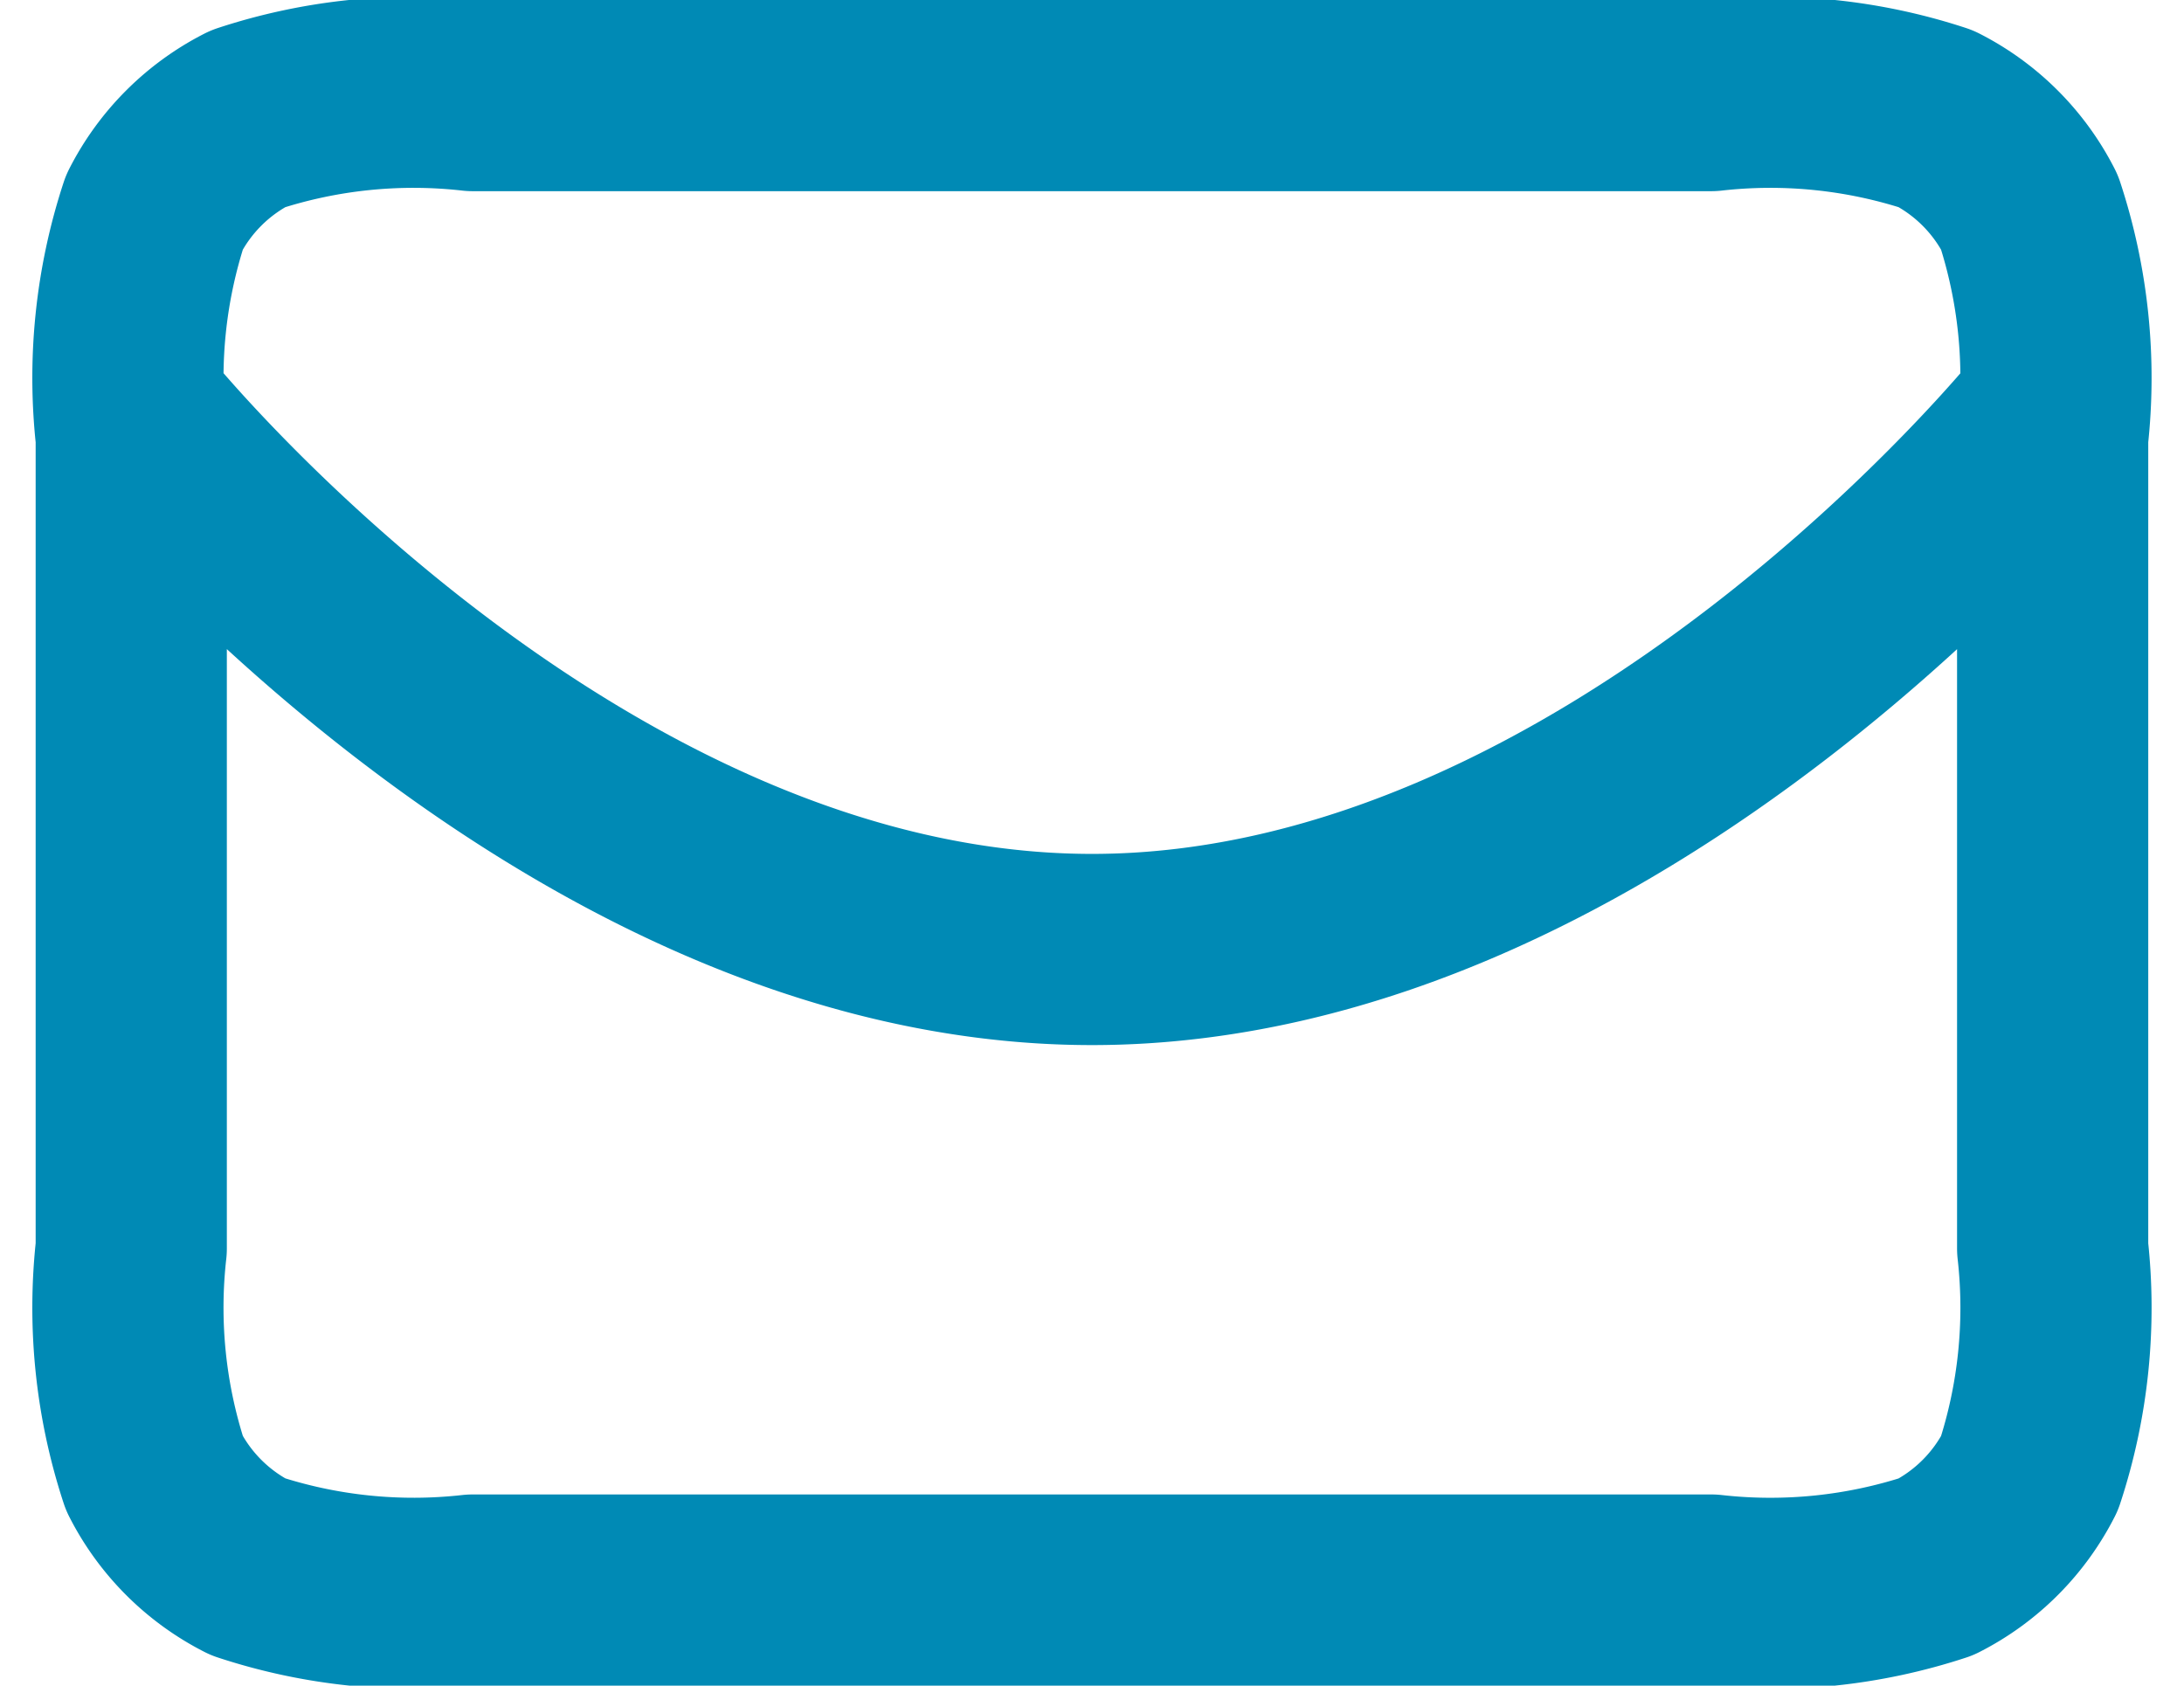
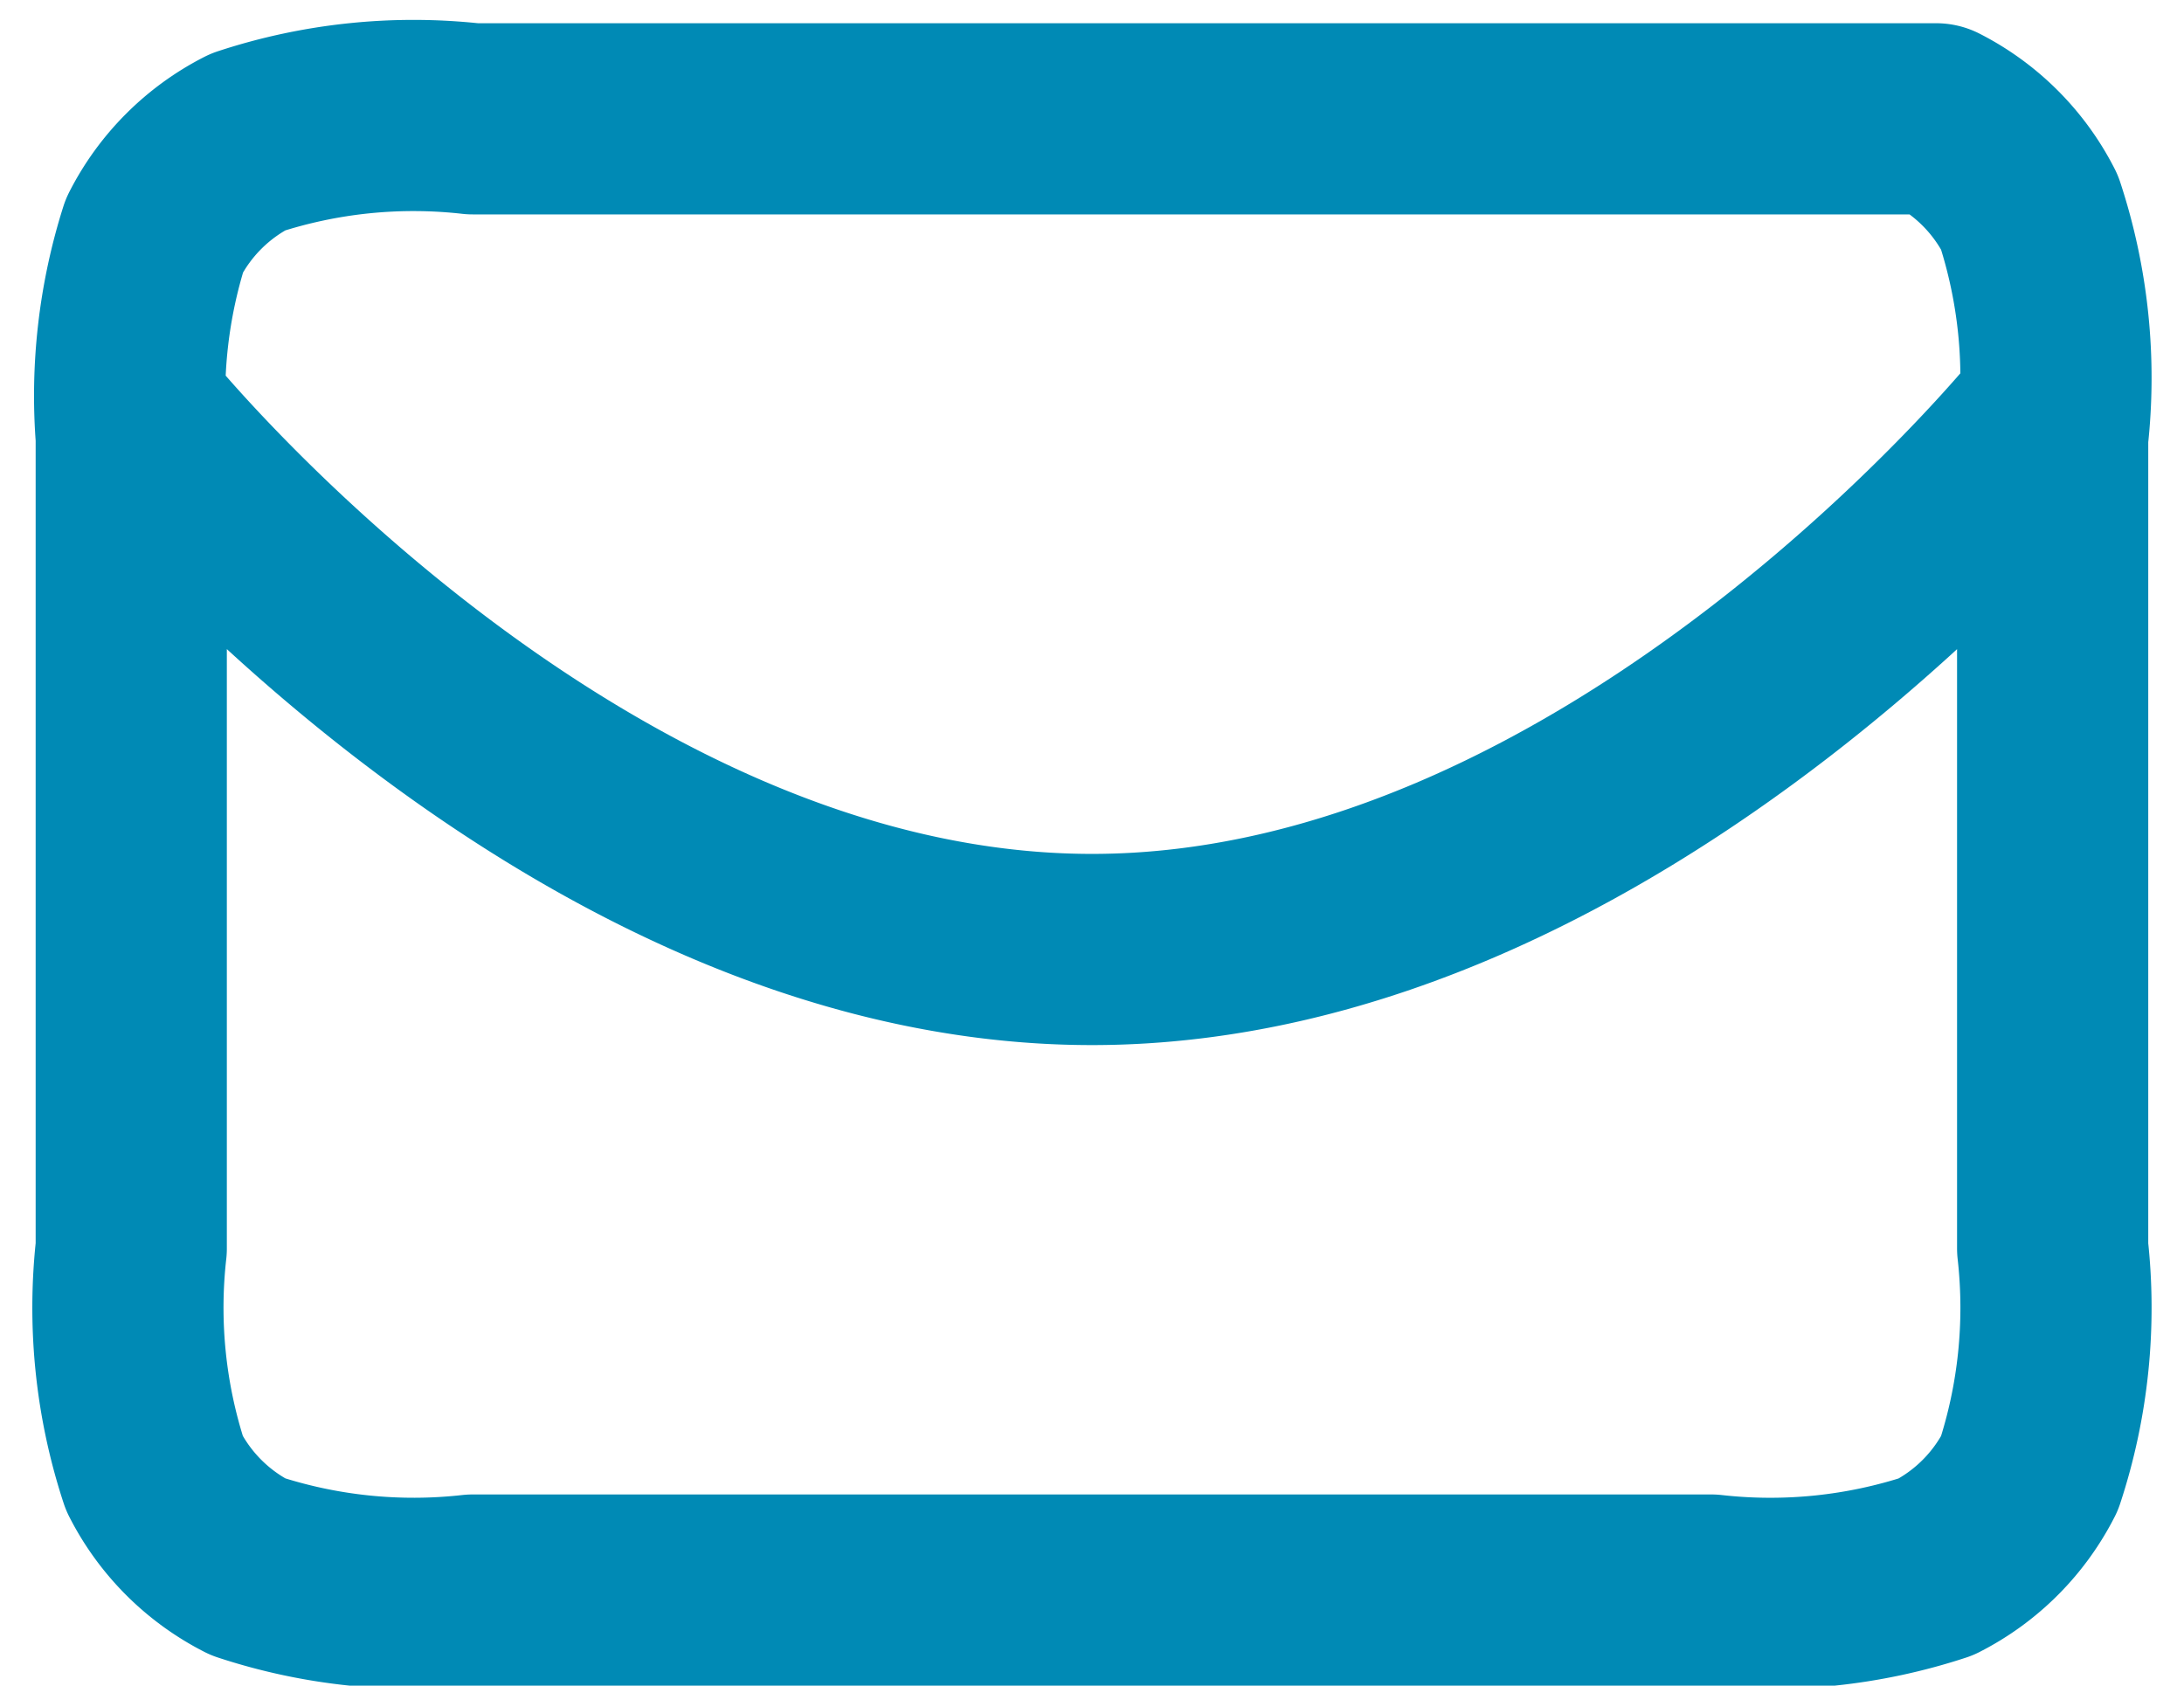
<svg xmlns="http://www.w3.org/2000/svg" width="22.847" height="17.634" viewBox="0 0 22.847 17.634">
-   <path id="mail-alt-1-svgrepo-com" d="M23.068,8.35s-4.49,5.583-10.018,5.583S3.033,8.35,3.033,8.35M6.573,20.634H19.527a5.548,5.548,0,0,0,2.354-.243,2.233,2.233,0,0,0,.976-.976A5.548,5.548,0,0,0,23.1,17.06V8.573a5.548,5.548,0,0,0-.243-2.354,2.233,2.233,0,0,0-.976-.976A5.548,5.548,0,0,0,19.527,5H6.573a5.548,5.548,0,0,0-2.354.243,2.233,2.233,0,0,0-.976.976A5.549,5.549,0,0,0,3,8.573V17.06a5.549,5.549,0,0,0,.243,2.354,2.233,2.233,0,0,0,.976.976A5.548,5.548,0,0,0,6.573,20.634Z" transform="translate(-1.627 -4)" fill="none" stroke="#008ab5" stroke-linecap="round" stroke-linejoin="round" stroke-width="2" />
+   <path id="mail-alt-1-svgrepo-com" d="M23.068,8.35s-4.49,5.583-10.018,5.583S3.033,8.35,3.033,8.35M6.573,20.634H19.527a5.548,5.548,0,0,0,2.354-.243,2.233,2.233,0,0,0,.976-.976A5.548,5.548,0,0,0,23.1,17.06V8.573a5.548,5.548,0,0,0-.243-2.354,2.233,2.233,0,0,0-.976-.976H6.573a5.548,5.548,0,0,0-2.354.243,2.233,2.233,0,0,0-.976.976A5.549,5.549,0,0,0,3,8.573V17.06a5.549,5.549,0,0,0,.243,2.354,2.233,2.233,0,0,0,.976.976A5.548,5.548,0,0,0,6.573,20.634Z" transform="translate(-1.627 -4)" fill="none" stroke="#008ab5" stroke-linecap="round" stroke-linejoin="round" stroke-width="2" />
</svg>